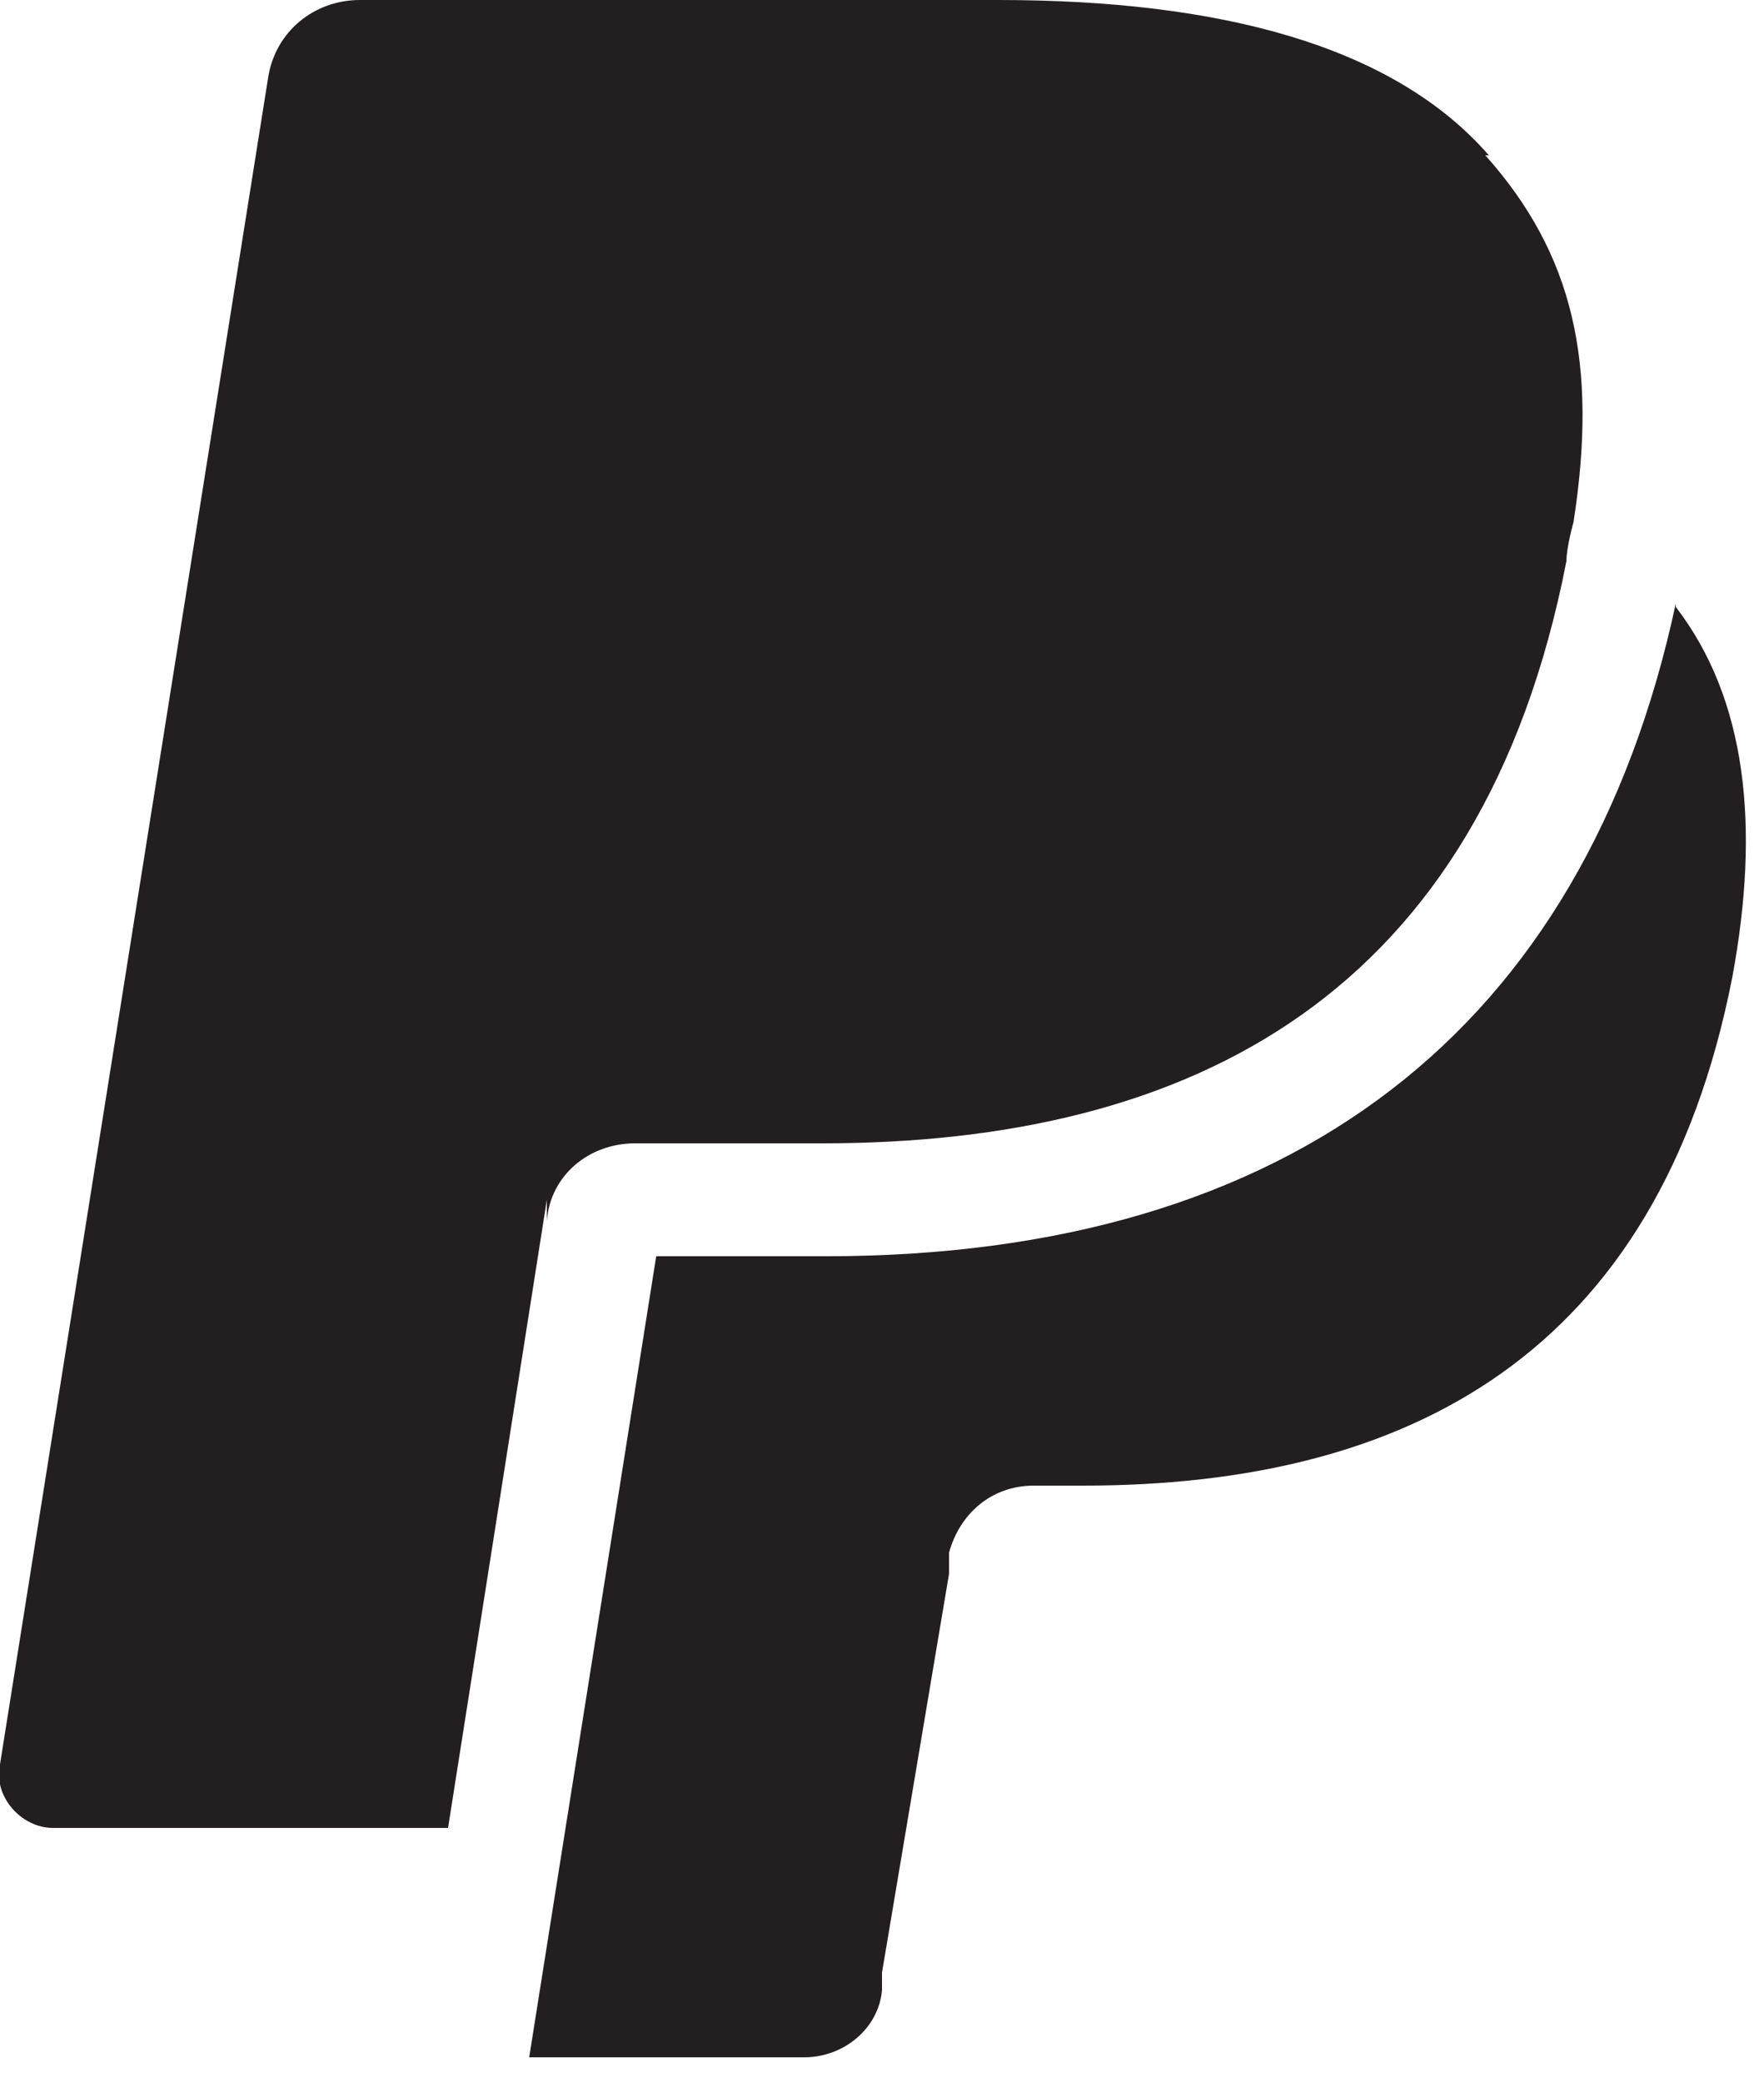
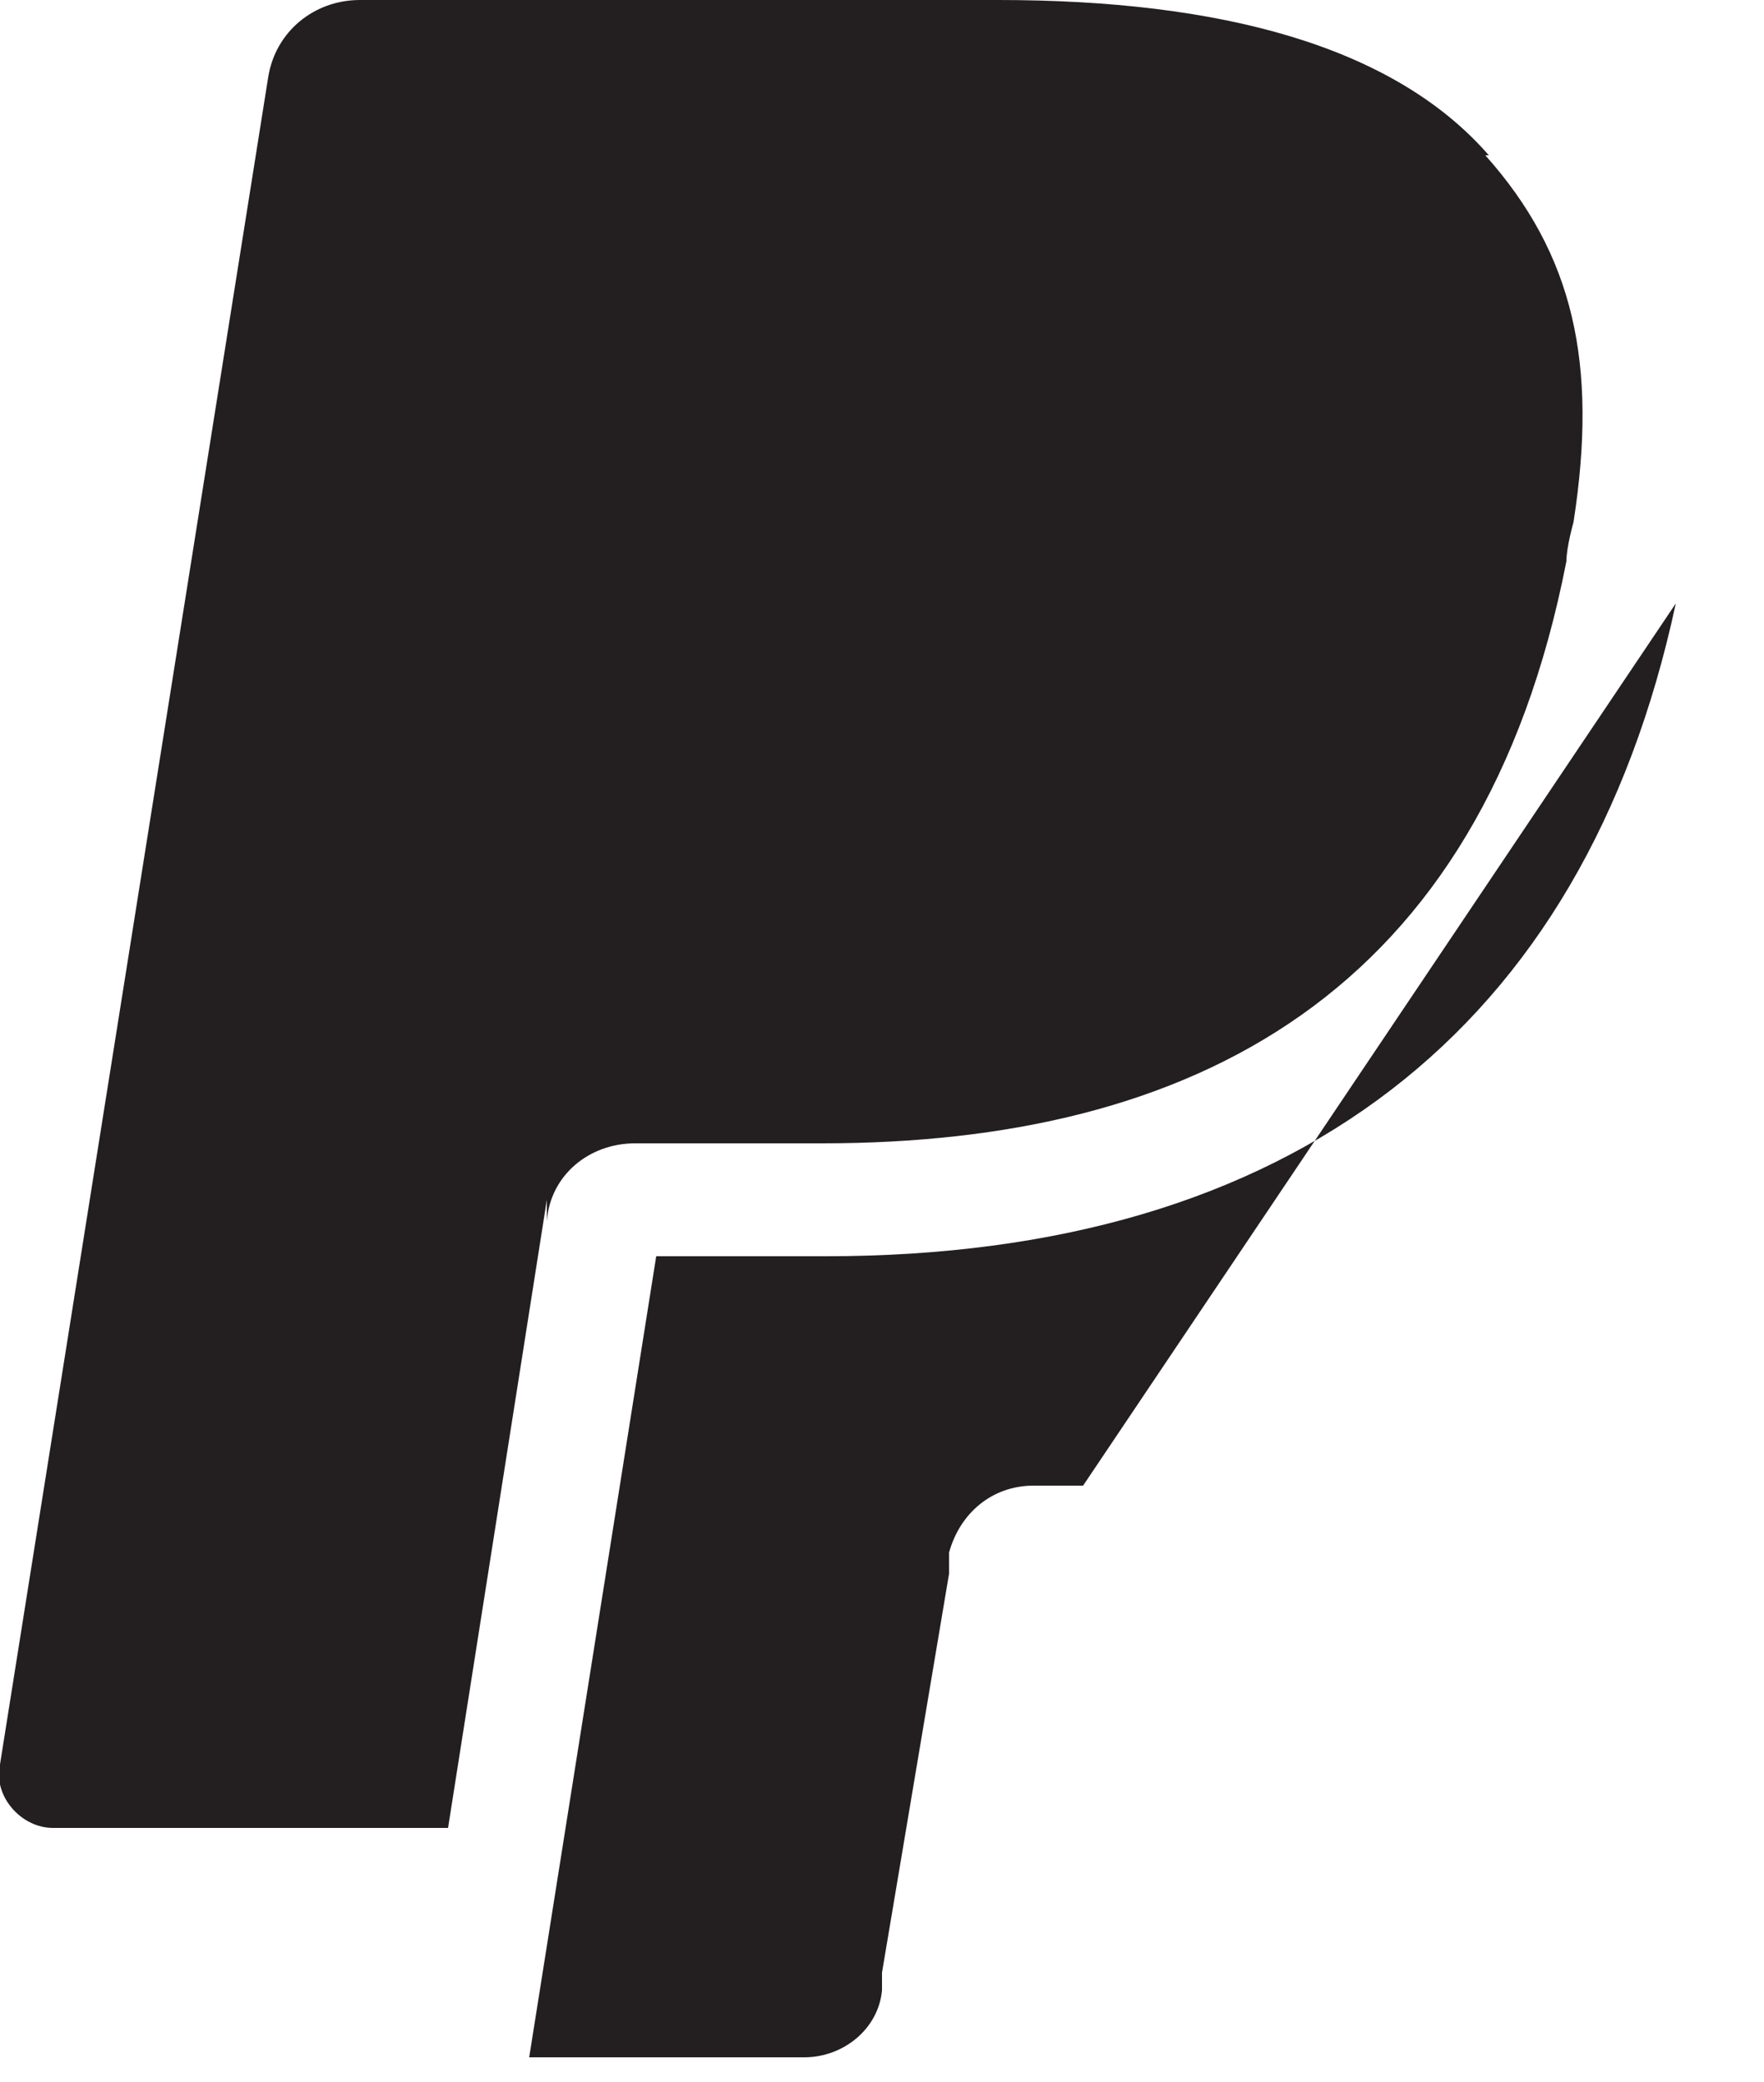
<svg xmlns="http://www.w3.org/2000/svg" version="1.1" viewBox="0 0 50 59">
  <defs>
    <style>
      .cls-1 {
        fill: #231f20;
        fill-rule: evenodd;
      }
    </style>
  </defs>
  <g>
    <g id="Layer_1">
-       <path class="cls-1" d="M42.2,4.4c-2.7-3.1-7.6-4.4-13.9-4.4H10.2c-1.3,0-2.4.9-2.6,2.2L0,50c-.2.9.6,1.8,1.5,1.8h11.2l2.8-17.8v.6c.1-1.3,1.2-2.2,2.5-2.2h5.3c10.5,0,18.7-4.2,21.1-16.5,0-.4.2-1.1.2-1.1.7-4.5,0-7.6-2.5-10.4h0ZM47.5,17.1c-2.6,12.1-10.9,18.5-24.1,18.5h-4.8l-3.6,22.7h7.8c1.1,0,2.1-.8,2.2-1.9v-.5c0,0,1.9-11.3,1.9-11.3v-.6c.3-1.1,1.2-1.9,2.4-1.9h1.4c9.2,0,16.3-3.7,18.4-14.4.8-4.3.4-7.9-1.6-10.5h0Z" />
+       <path class="cls-1" d="M42.2,4.4c-2.7-3.1-7.6-4.4-13.9-4.4H10.2c-1.3,0-2.4.9-2.6,2.2L0,50c-.2.9.6,1.8,1.5,1.8h11.2l2.8-17.8v.6c.1-1.3,1.2-2.2,2.5-2.2h5.3c10.5,0,18.7-4.2,21.1-16.5,0-.4.2-1.1.2-1.1.7-4.5,0-7.6-2.5-10.4h0ZM47.5,17.1c-2.6,12.1-10.9,18.5-24.1,18.5h-4.8l-3.6,22.7h7.8c1.1,0,2.1-.8,2.2-1.9v-.5c0,0,1.9-11.3,1.9-11.3v-.6c.3-1.1,1.2-1.9,2.4-1.9h1.4h0Z" />
    </g>
  </g>
</svg>